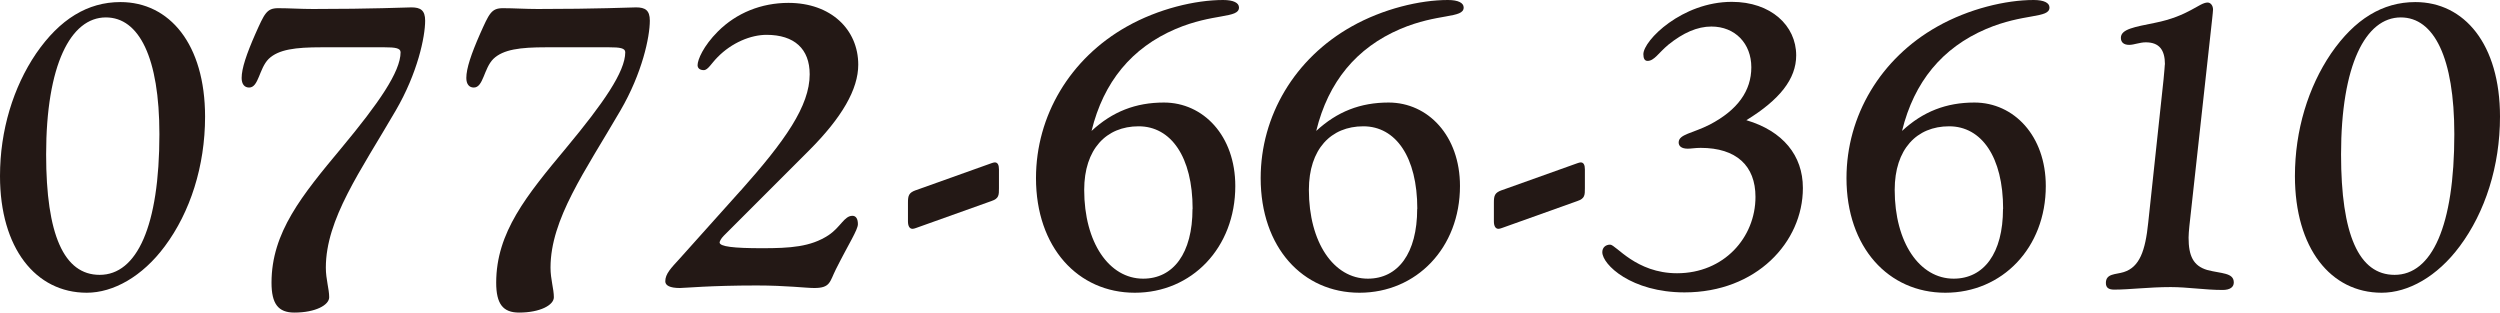
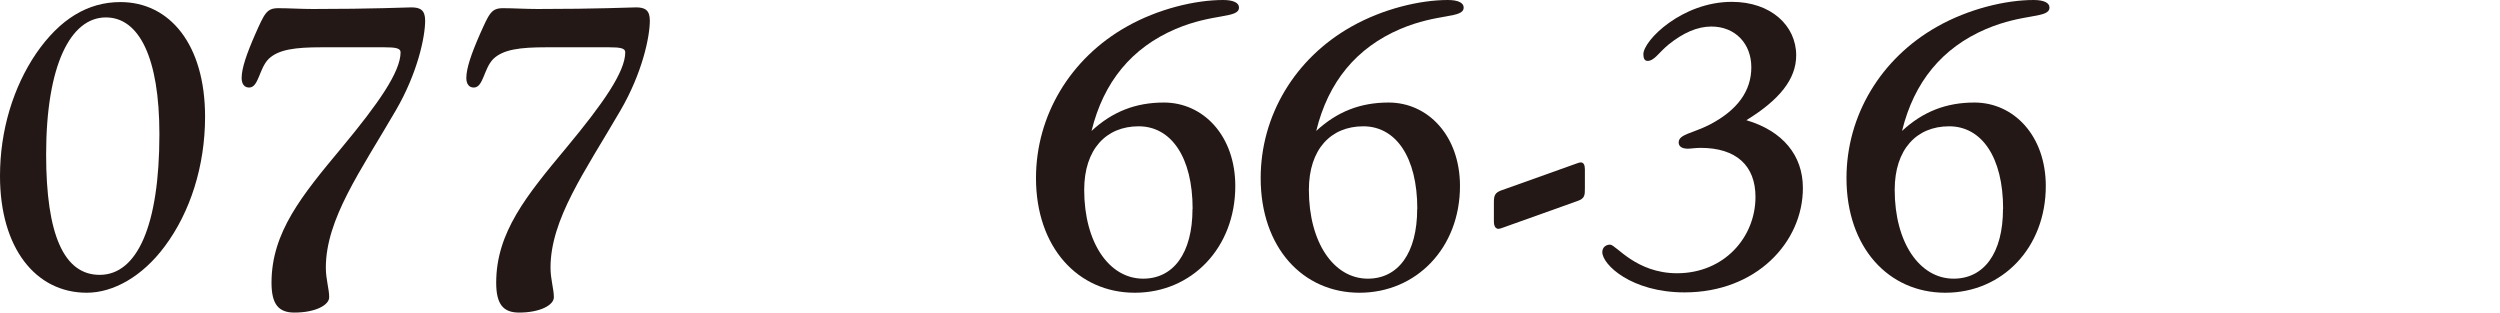
<svg xmlns="http://www.w3.org/2000/svg" viewBox="0 0 216.75 27.11">
  <defs>
    <style>.d{fill:#231815;}</style>
  </defs>
  <g id="a" />
  <g id="b">
    <g id="c">
      <path class="d" d="M8.64,23.83c-3.1,0-4.64-3.49-4.64-10.44C4,5.65,6.12,1.51,9.18,1.51c2.88,0,4.64,3.49,4.64,10.12,0,7.96-1.94,12.2-5.18,12.2Zm-1.12,1.55c2.3,0,4.82-1.4,6.77-4.03,2.2-2.95,3.49-6.95,3.49-11.23C17.78,3.82,14.69,.18,10.44,.18,7.6,.18,5.18,1.66,3.13,4.64,1.15,7.56,0,11.3,0,15.26c0,6.26,3.1,10.12,7.52,10.12Z" />
      <path class="d" d="M23.29,5.11c-.83,.83-.86,2.48-1.69,2.48-.4,0-.65-.29-.65-.83,0-.83,.43-2.09,1.19-3.82,.79-1.76,.97-2.23,1.98-2.23,.94,0,1.94,.07,3.02,.07,5.18,0,8.03-.14,8.53-.14,.79,0,1.19,.25,1.19,1.15,0,1.4-.65,4.54-2.56,7.81-3.06,5.26-6.05,9.4-6.05,13.61,0,1.01,.29,1.84,.29,2.56,0,.68-1.19,1.33-3.02,1.33-1.4,0-1.98-.76-1.98-2.59,0-4.36,2.63-7.56,6.08-11.7,3.2-3.85,5.11-6.59,5.11-8.28,0-.36-.47-.43-1.4-.43h-5.47c-2.23,0-3.71,.18-4.57,1.01Z" />
      <path class="d" d="M42.77,5.11c-.83,.83-.86,2.48-1.69,2.48-.4,0-.65-.29-.65-.83,0-.83,.43-2.09,1.19-3.82,.79-1.76,.97-2.23,1.98-2.23,.94,0,1.94,.07,3.02,.07,5.18,0,8.03-.14,8.53-.14,.79,0,1.19,.25,1.19,1.15,0,1.4-.65,4.54-2.56,7.81-3.06,5.26-6.05,9.4-6.05,13.61,0,1.01,.29,1.84,.29,2.56,0,.68-1.19,1.33-3.02,1.33-1.4,0-1.98-.76-1.98-2.59,0-4.36,2.63-7.56,6.08-11.7,3.2-3.85,5.11-6.59,5.11-8.28,0-.36-.47-.43-1.4-.43h-5.47c-2.23,0-3.71,.18-4.57,1.01Z" />
-       <path class="d" d="M64.19,16.56c3.89-4.36,6.01-7.38,6.01-10.12,0-2.2-1.33-3.42-3.74-3.42-1.37,0-3.02,.68-4.25,1.94-.54,.54-.83,1.12-1.19,1.12s-.54-.18-.54-.43c0-.47,.5-1.66,1.76-2.92,1.62-1.62,3.78-2.48,6.12-2.48,3.67,0,6.05,2.3,6.05,5.36,0,2.12-1.4,4.57-4.28,7.45l-7.38,7.38c-.25,.25-.36,.5-.36,.58,0,.36,1.22,.5,3.67,.5s4.21-.11,5.76-1.12c1.08-.72,1.37-1.69,2.09-1.69,.29,0,.47,.25,.47,.72,0,.5-.79,1.69-1.91,3.92-.54,1.08-.47,1.62-1.87,1.62-.76,0-2.41-.22-5-.22-4.03,0-6.23,.22-6.66,.22-.86,0-1.26-.22-1.26-.58,0-.65,.5-1.15,1.26-1.98l5.26-5.87Z" />
-       <path class="d" d="M79.41,16.49l6.55-2.34c.11-.04,.22-.07,.29-.07,.25,0,.36,.22,.36,.61v1.62c0,.61,0,.9-.65,1.12l-6.55,2.34c-.11,.04-.22,.07-.29,.07-.25,0-.4-.22-.4-.65v-1.62c0-.61,.07-.86,.68-1.08Z" />
      <path class="d" d="M103.39,18.11c0,3.85-1.66,6.05-4.28,6.05-2.95,0-5.11-3.13-5.11-7.7,0-3.53,1.91-5.51,4.72-5.51s4.68,2.66,4.68,7.16Zm-8.75-6.77c1.04-4.25,3.49-7.2,7.27-8.82,3.28-1.4,5.51-.9,5.51-1.87,0-.4-.47-.65-1.37-.65-2.41,0-5.62,.76-8.35,2.3-4.93,2.77-7.88,7.74-7.88,13.14,0,6.01,3.64,9.94,8.57,9.94s8.71-3.89,8.71-9.25c0-4.36-2.77-7.24-6.19-7.24-2.45,0-4.46,.79-6.26,2.45Z" />
      <path class="d" d="M122.87,18.11c0,3.85-1.66,6.05-4.28,6.05-2.95,0-5.11-3.13-5.11-7.7,0-3.53,1.91-5.51,4.72-5.51s4.68,2.66,4.68,7.16Zm-8.75-6.77c1.04-4.25,3.49-7.2,7.27-8.82,3.28-1.4,5.51-.9,5.51-1.87,0-.4-.47-.65-1.37-.65-2.41,0-5.62,.76-8.35,2.3-4.93,2.77-7.88,7.74-7.88,13.14,0,6.01,3.64,9.94,8.57,9.94s8.71-3.89,8.71-9.25c0-4.36-2.77-7.24-6.19-7.24-2.45,0-4.46,.79-6.26,2.45Z" />
      <path class="d" d="M130.21,16.49l6.55-2.34c.11-.04,.22-.07,.29-.07,.25,0,.36,.22,.36,.61v1.62c0,.61,0,.9-.65,1.12l-6.55,2.34c-.11,.04-.22,.07-.29,.07-.25,0-.4-.22-.4-.65v-1.62c0-.61,.07-.86,.68-1.08Z" />
      <path class="d" d="M156.31,16.31c0,4.68-4.03,9.04-10.26,9.04-4.61,0-7.13-2.41-7.13-3.49,0-.4,.29-.65,.68-.65,.5,0,2.23,2.48,5.8,2.48,4.07,0,6.8-3.1,6.8-6.62,0-2.7-1.66-4.25-4.75-4.25-.47,0-.83,.07-1.12,.07-.54,0-.79-.22-.79-.54,0-.72,1.22-.79,2.7-1.55,2.41-1.26,3.6-2.92,3.6-4.97s-1.4-3.53-3.46-3.53c-1.22,0-2.45,.54-3.74,1.58-.86,.72-1.22,1.4-1.8,1.4-.25,0-.36-.22-.36-.58,0-1.19,3.35-4.54,7.67-4.54,3.38,0,5.58,2.05,5.58,4.64,0,2.05-1.44,3.85-4.32,5.62,3.17,.94,4.9,3.06,4.9,5.87Z" />
      <path class="d" d="M173.66,18.11c0,3.85-1.66,6.05-4.28,6.05-2.95,0-5.11-3.13-5.11-7.7,0-3.53,1.91-5.51,4.72-5.51s4.68,2.66,4.68,7.16Zm-8.75-6.77c1.04-4.25,3.49-7.2,7.27-8.82,3.28-1.4,5.51-.9,5.51-1.87,0-.4-.47-.65-1.37-.65-2.41,0-5.62,.76-8.35,2.3-4.93,2.77-7.88,7.74-7.88,13.14,0,6.01,3.64,9.94,8.57,9.94s8.71-3.89,8.71-9.25c0-4.36-2.77-7.24-6.19-7.24-2.45,0-4.46,.79-6.26,2.45Z" />
-       <path class="d" d="M187.7,5.58c0-1.26-.5-1.91-1.66-1.91-.54,0-1.01,.22-1.44,.22-.47,0-.72-.22-.72-.61,0-.76,1.19-.94,2.95-1.3,2.92-.58,3.85-1.76,4.57-1.76,.25,0,.47,.25,.47,.61,0,.14-.04,.43-.07,.76l-1.98,18c-.04,.4-.07,.76-.07,1.01,0,1.58,.4,2.45,1.62,2.81,1.22,.32,2.3,.22,2.3,1.08,0,.4-.32,.65-.97,.65-1.55,0-3.02-.25-4.5-.25-1.91,0-3.53,.22-4.9,.22-.5,0-.72-.18-.72-.58,0-.83,.86-.72,1.55-.94,1.37-.43,1.87-1.84,2.12-4.28l1.33-12.42c.07-.76,.11-1.19,.11-1.3Z" />
-       <path class="d" d="M207.61,23.83c-3.1,0-4.64-3.49-4.64-10.44,0-7.74,2.12-11.88,5.18-11.88,2.88,0,4.64,3.49,4.64,10.12,0,7.96-1.94,12.2-5.18,12.2Zm-1.12,1.55c2.3,0,4.82-1.4,6.77-4.03,2.2-2.95,3.49-6.95,3.49-11.23,0-6.3-3.1-9.94-7.34-9.94-2.84,0-5.26,1.48-7.31,4.46-1.98,2.92-3.13,6.66-3.13,10.62,0,6.26,3.1,10.12,7.52,10.12Z" />
    </g>
  </g>
</svg>